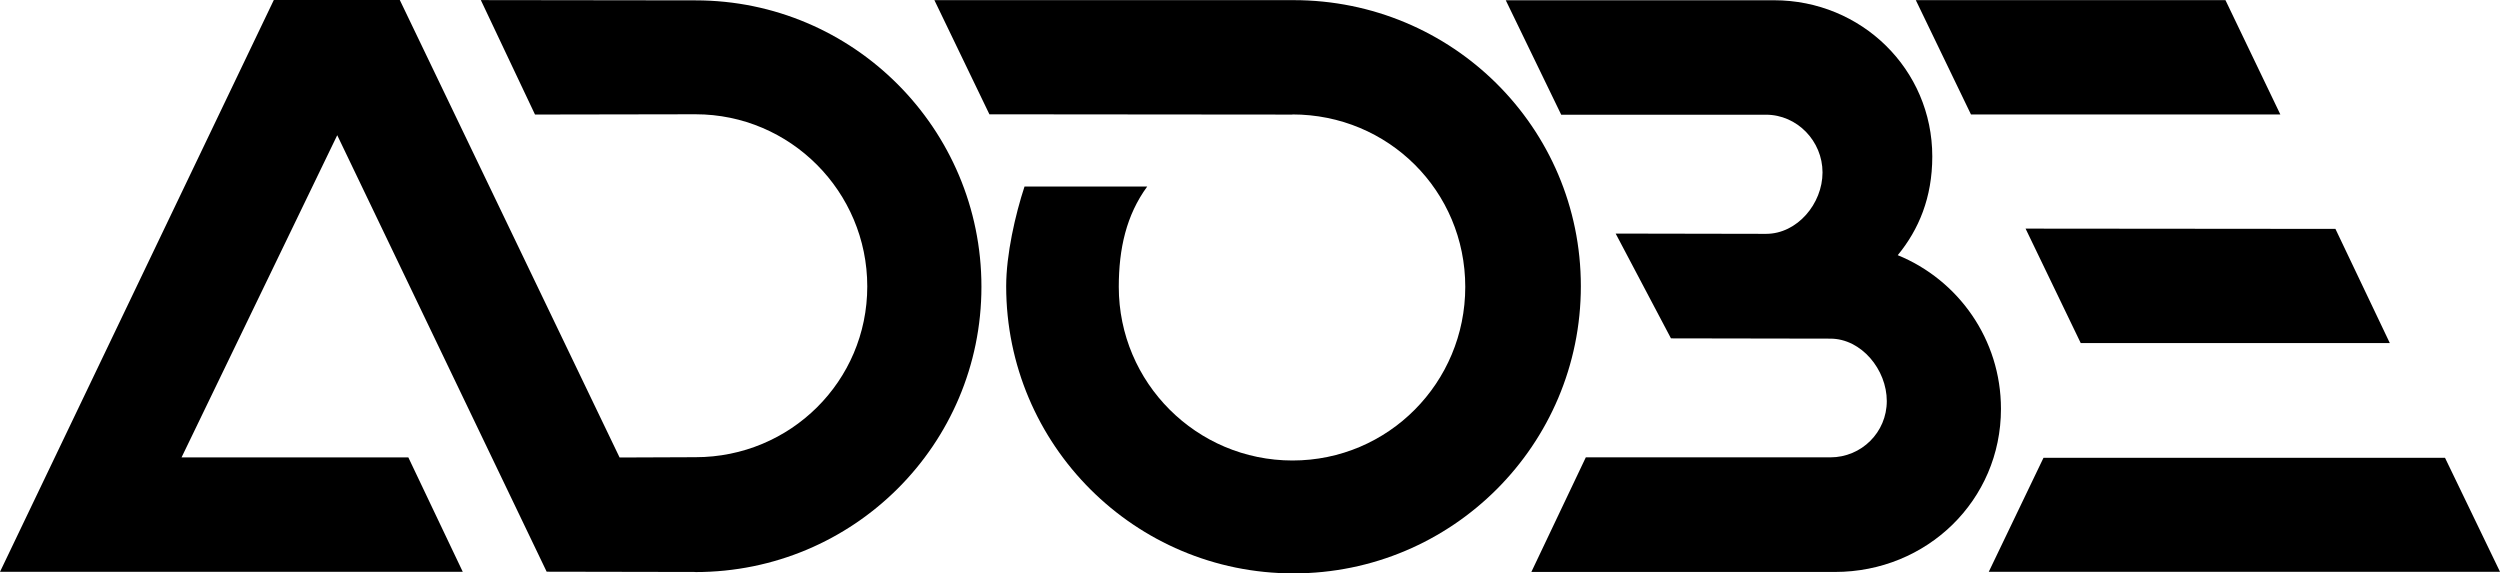
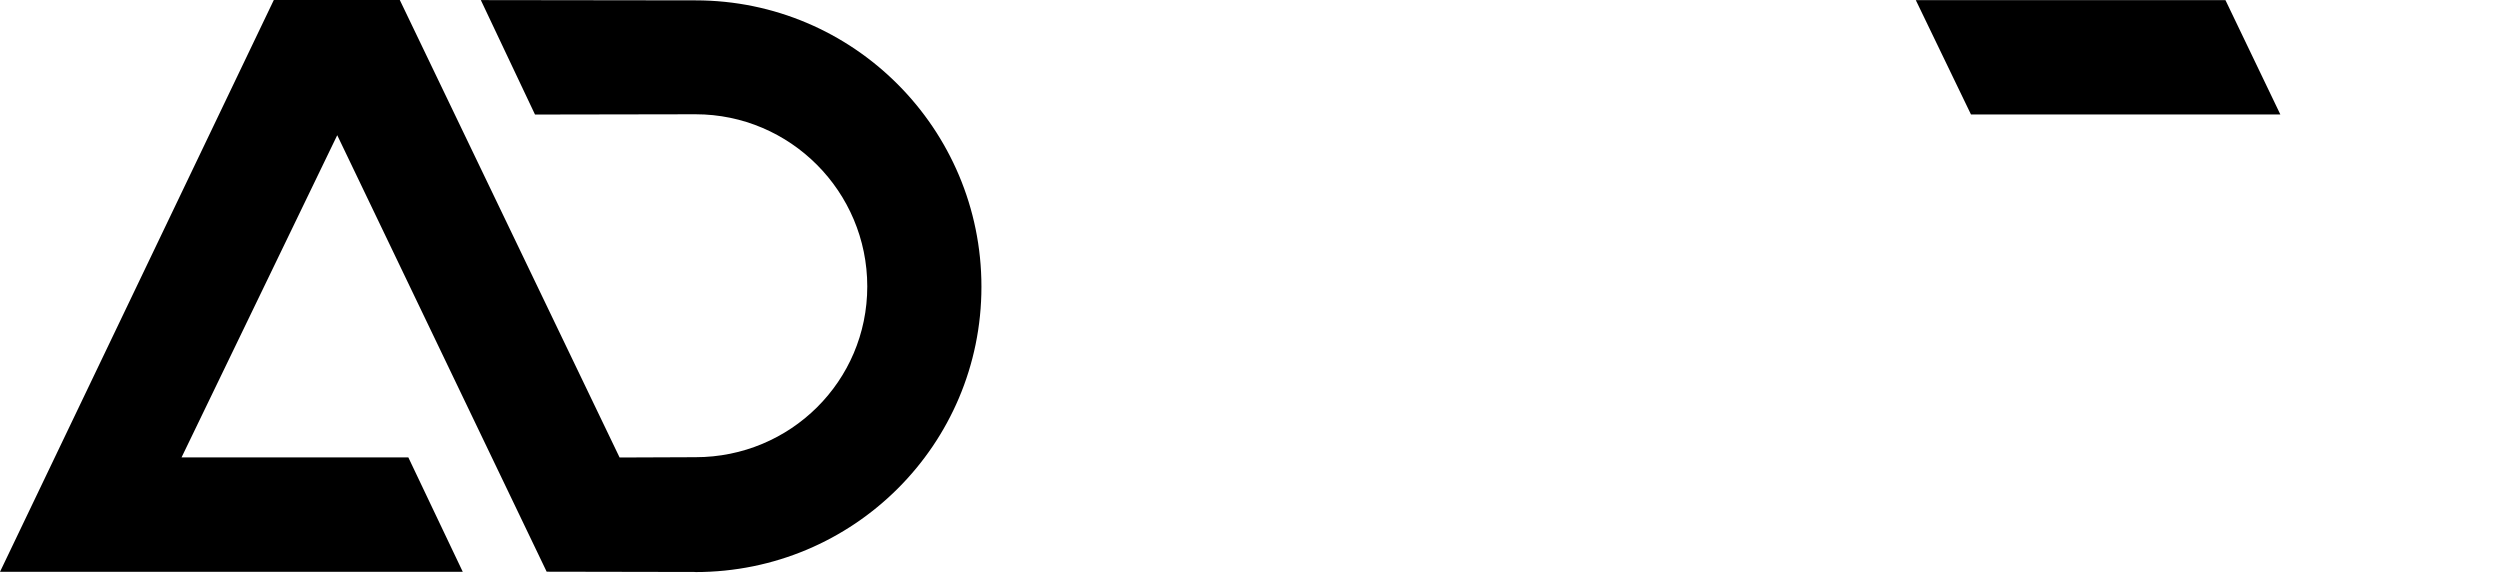
<svg xmlns="http://www.w3.org/2000/svg" width="915.83" height="210.05" version="1.1" viewBox="0 0 915.83 210.05">
  <g>
    <path d="m254.79 209.53-54.531-0.1-76.719-159.9-57.031 118.02h83.073l19.948 41.927h-169.53l100.31-209.48h46.146l80.521 167.6 27.813-0.11c34.74 0 62.917-27.812 62.917-62.552 0-34.739-28.177-63.073-62.917-63.073l-58.802 0.1-19.844-41.928 78.646 0.1c57.865 0 104.74 47.031 104.74 104.9 0 57.864-46.875 104.53-104.74 104.53" />
-     <path d="m473.44 41.923c35.156 0 63.333 28.021 63.333 63.177 0 35.104-28.177 63.594-63.281 63.594-35.156 0-63.646-28.49-63.646-63.594 0-14.01 2.76-26.302 10.417-36.771h-44.948c-3.385 10.313-6.719 24.896-6.719 36.511 0 58.125 47.135 105.21 105.26 105.21s105.26-47.083 105.26-105.21-47.135-104.79-105.26-104.79h-131.56l20.156 41.823 110.99 0.1" />
-     <path d="m591.87 85.569 20.26 38.385 58.385 0.1c11.406 0 20.677 11.406 20.677 22.864 0 11.459-9.271 20.625-20.677 20.625h-89.583l-19.948 41.979h111.25c33.594 0 60.781-26.197 60.781-59.739 0-25.469-15.625-47.24-37.812-56.302 7.708-9.375 12.656-21.094 12.656-36.146 0-31.979-25.99-57.24-57.969-57.24h-98.281l20.312 41.927h75c11.458 0 20.729 9.688 20.729 21.146 0 11.459-9.271 22.5-20.677 22.5l-55.104-0.1" />
-     <path d="m895.68 167.7h-147.08l-20.052 41.771h187.29l-20.156-41.771" />
-     <path d="m855.52 83.85-113.49-0.1 20.208 41.927h113.23l-19.948-41.875" />
    <path d="m815.26 0.048h-113.44l20.208 41.875h113.33l-20.104-41.875" />
  </g>
</svg>